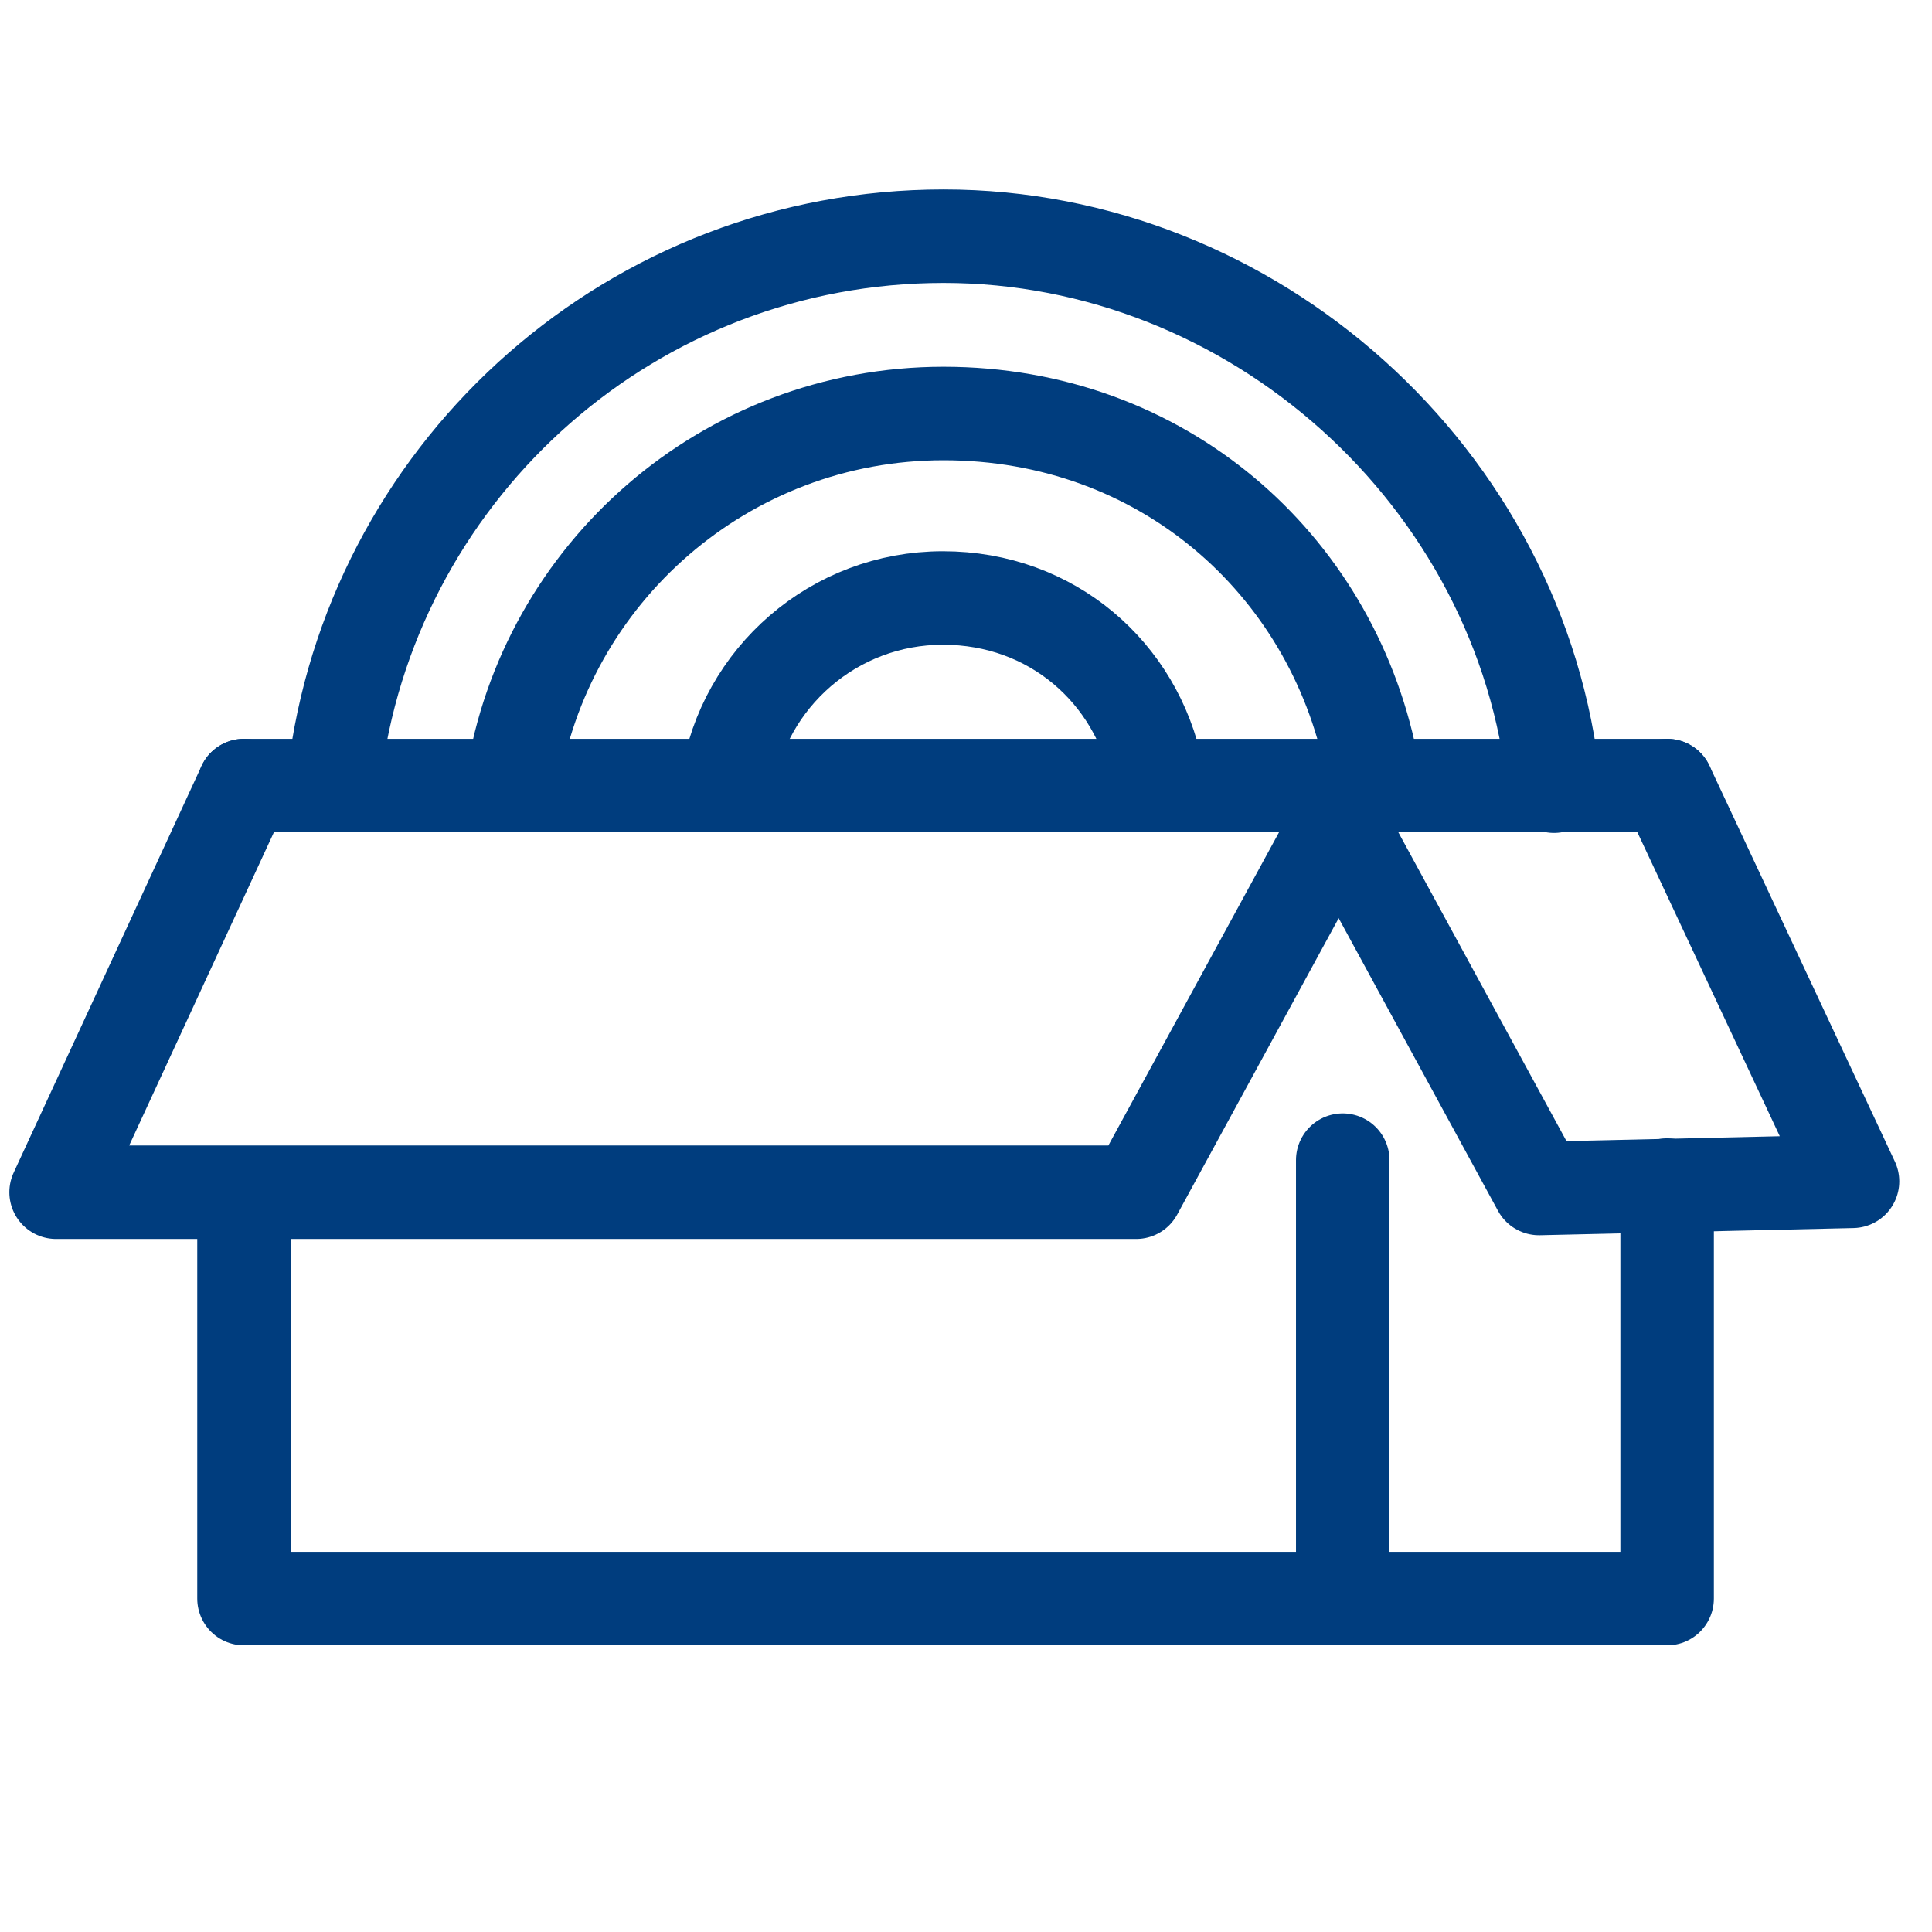
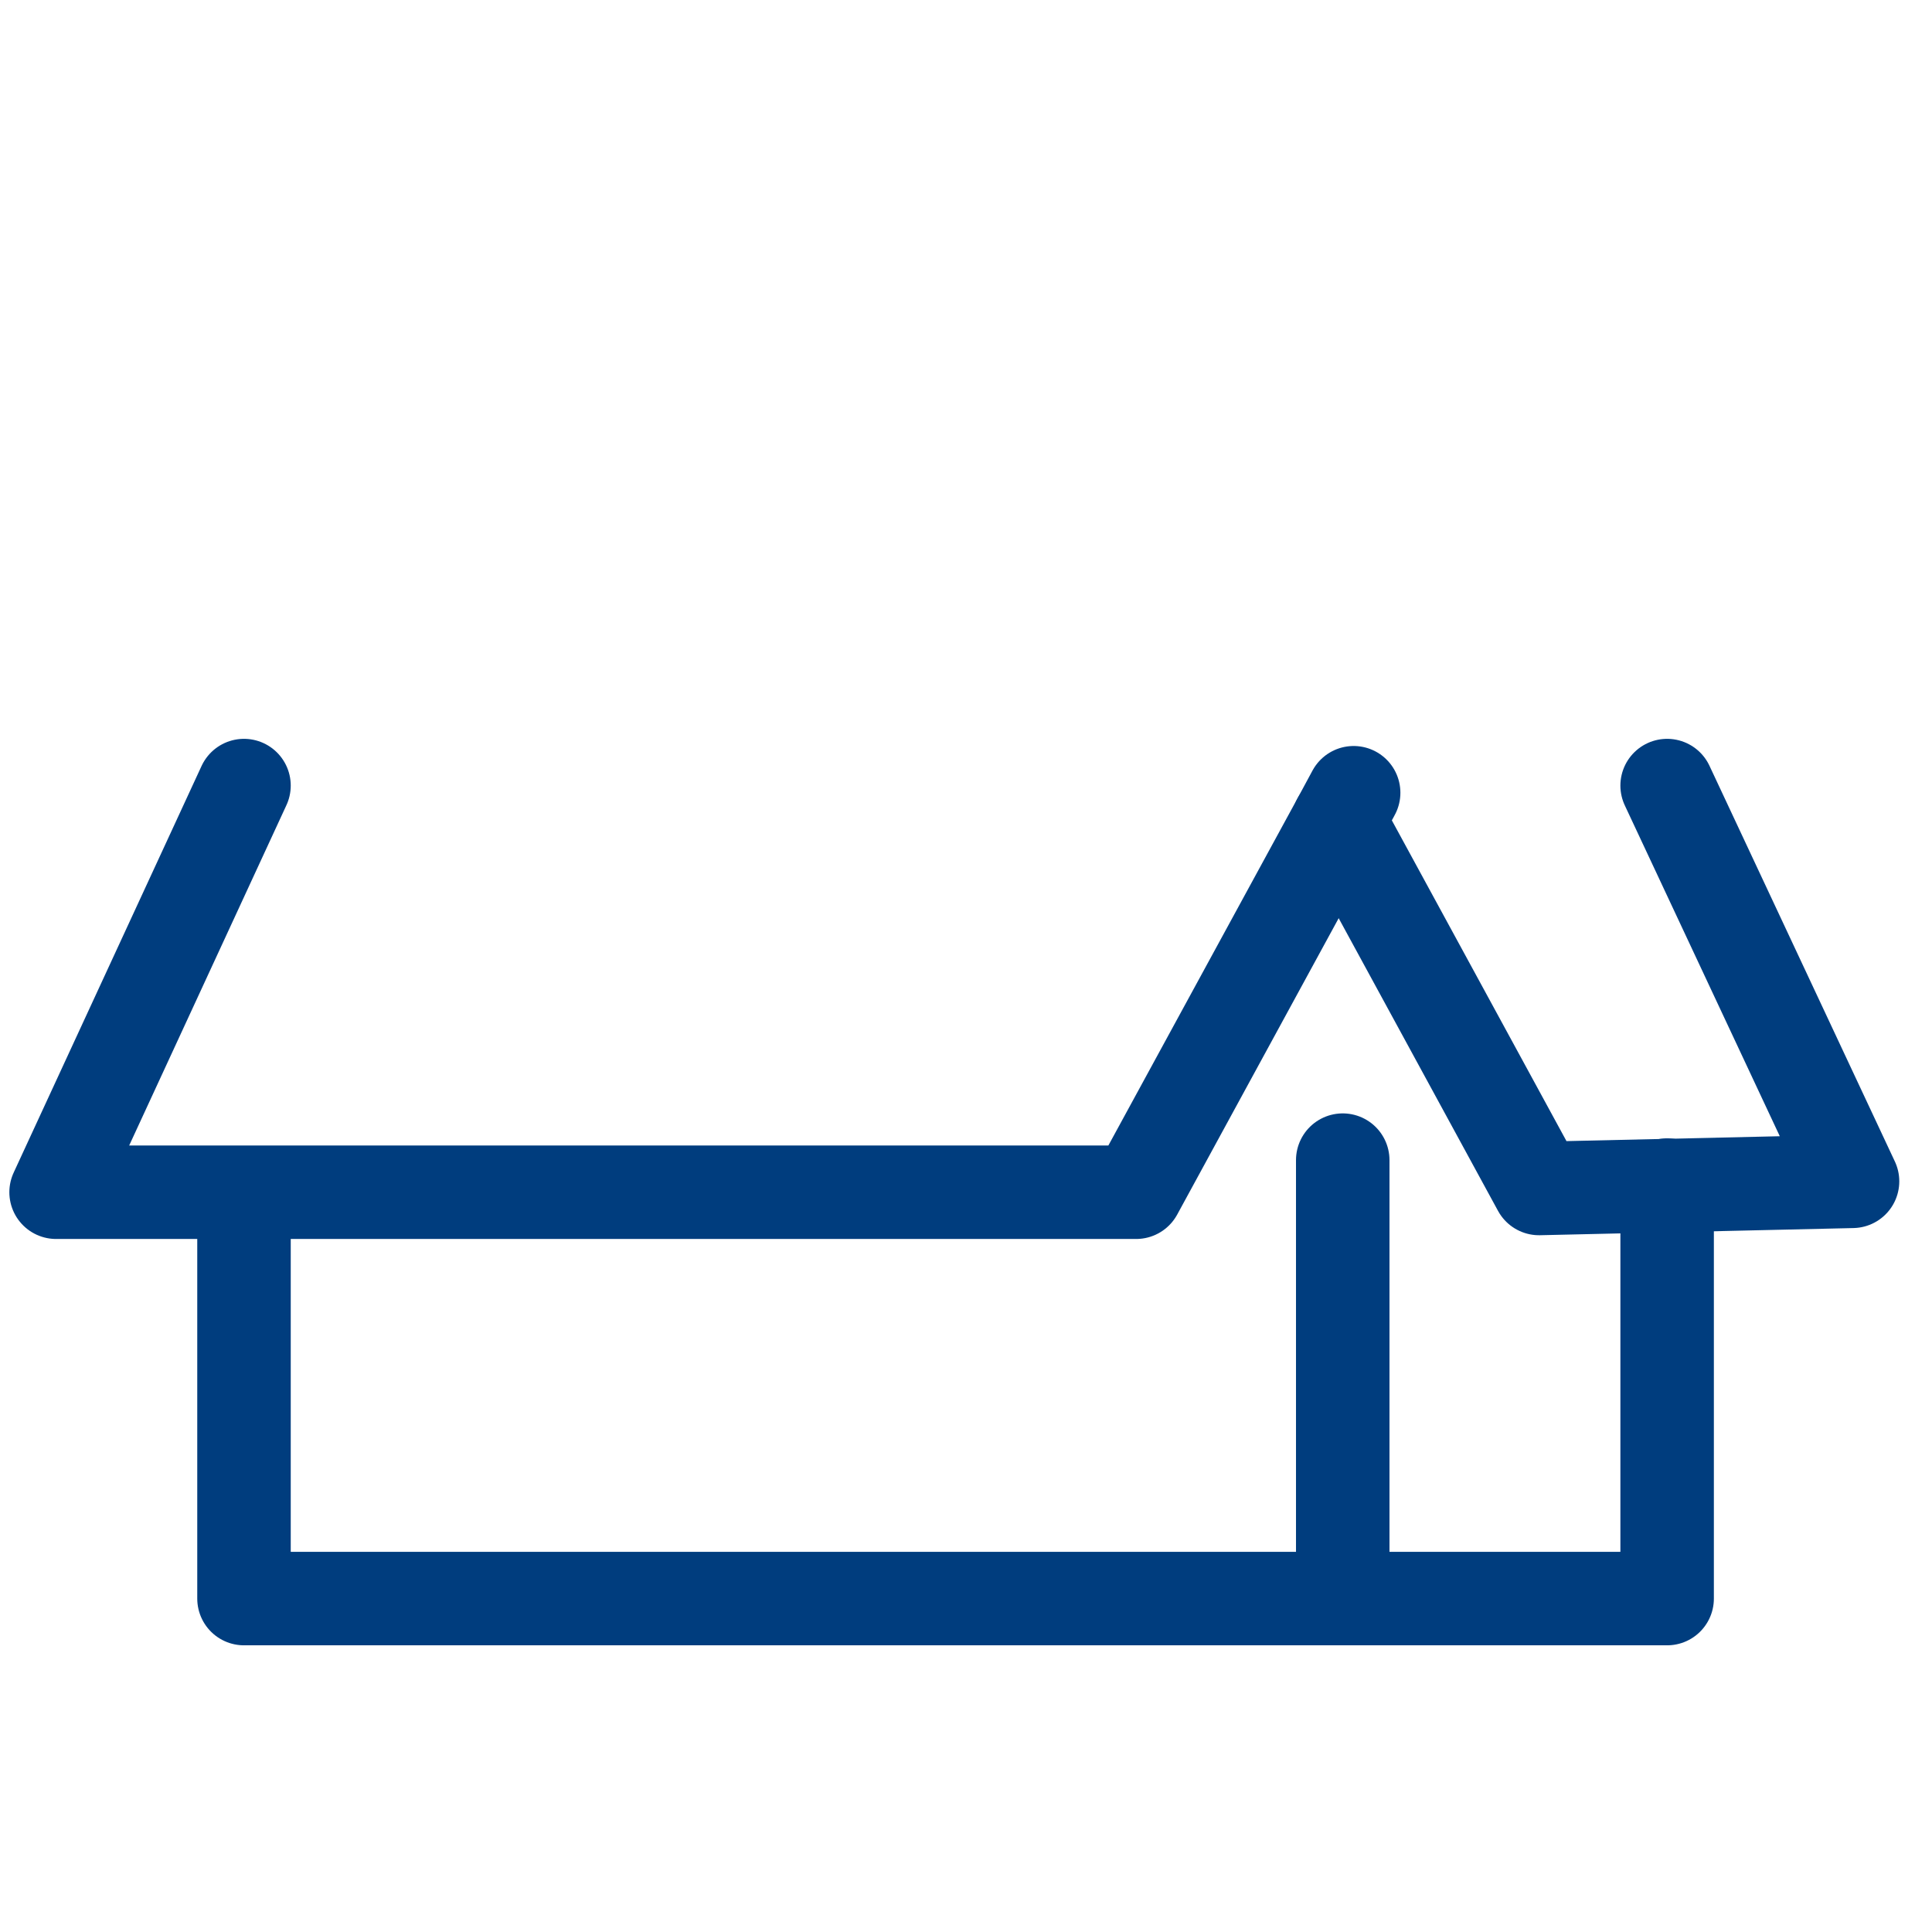
<svg xmlns="http://www.w3.org/2000/svg" width="62" height="62" viewBox="0 0 62 62" fill="none">
  <g clip-path="url(#clip0_1259_3394)">
    <path d="M53.5 38.03V51.3H7.83V38.37" stroke="#003D7E" stroke-width="3" stroke-linecap="round" stroke-linejoin="round" />
-     <path d="M7.83 25.21H53.5" stroke="#003D7E" stroke-width="3" stroke-linecap="round" stroke-linejoin="round" />
    <path d="M7.83 25.21L1.8 38.26H36.46L42.96 26.33L43.44 25.44" stroke="#003D7E" stroke-width="3" stroke-linecap="round" stroke-linejoin="round" />
    <path d="M53.5 25.21L59.45 37.91L49.39 38.14L42.96 26.33" stroke="#003D7E" stroke-width="3" stroke-linecap="round" stroke-linejoin="round" />
    <path d="M43.09 51.07V37.23" stroke="#003D7E" stroke-width="3" stroke-linecap="round" stroke-linejoin="round" />
-     <path d="M16.44 25.1C17.48 18.4 23.28 13.27 30.28 13.27C37.28 13.27 42.7 18.07 44 24.45" stroke="#003D7E" stroke-width="3" stroke-linecap="round" stroke-linejoin="round" />
-     <path d="M10.78 24.48C12.14 14.93 20.35 7.58 30.28 7.58C40.21 7.58 48.85 15.31 49.87 25.23" stroke="#003D7E" stroke-width="3" stroke-linecap="round" stroke-linejoin="round" />
-     <path d="M23.34 25.1C23.86 21.75 26.76 19.19 30.26 19.19C33.76 19.19 36.47 21.59 37.12 24.78" stroke="#003D7E" stroke-width="3" stroke-linecap="round" stroke-linejoin="round" />
  </g>
  <defs>
    <clipPath id="clip0_1259_3394">
      <rect width="62" height="62" fill="white" />
    </clipPath>
  </defs>
</svg>